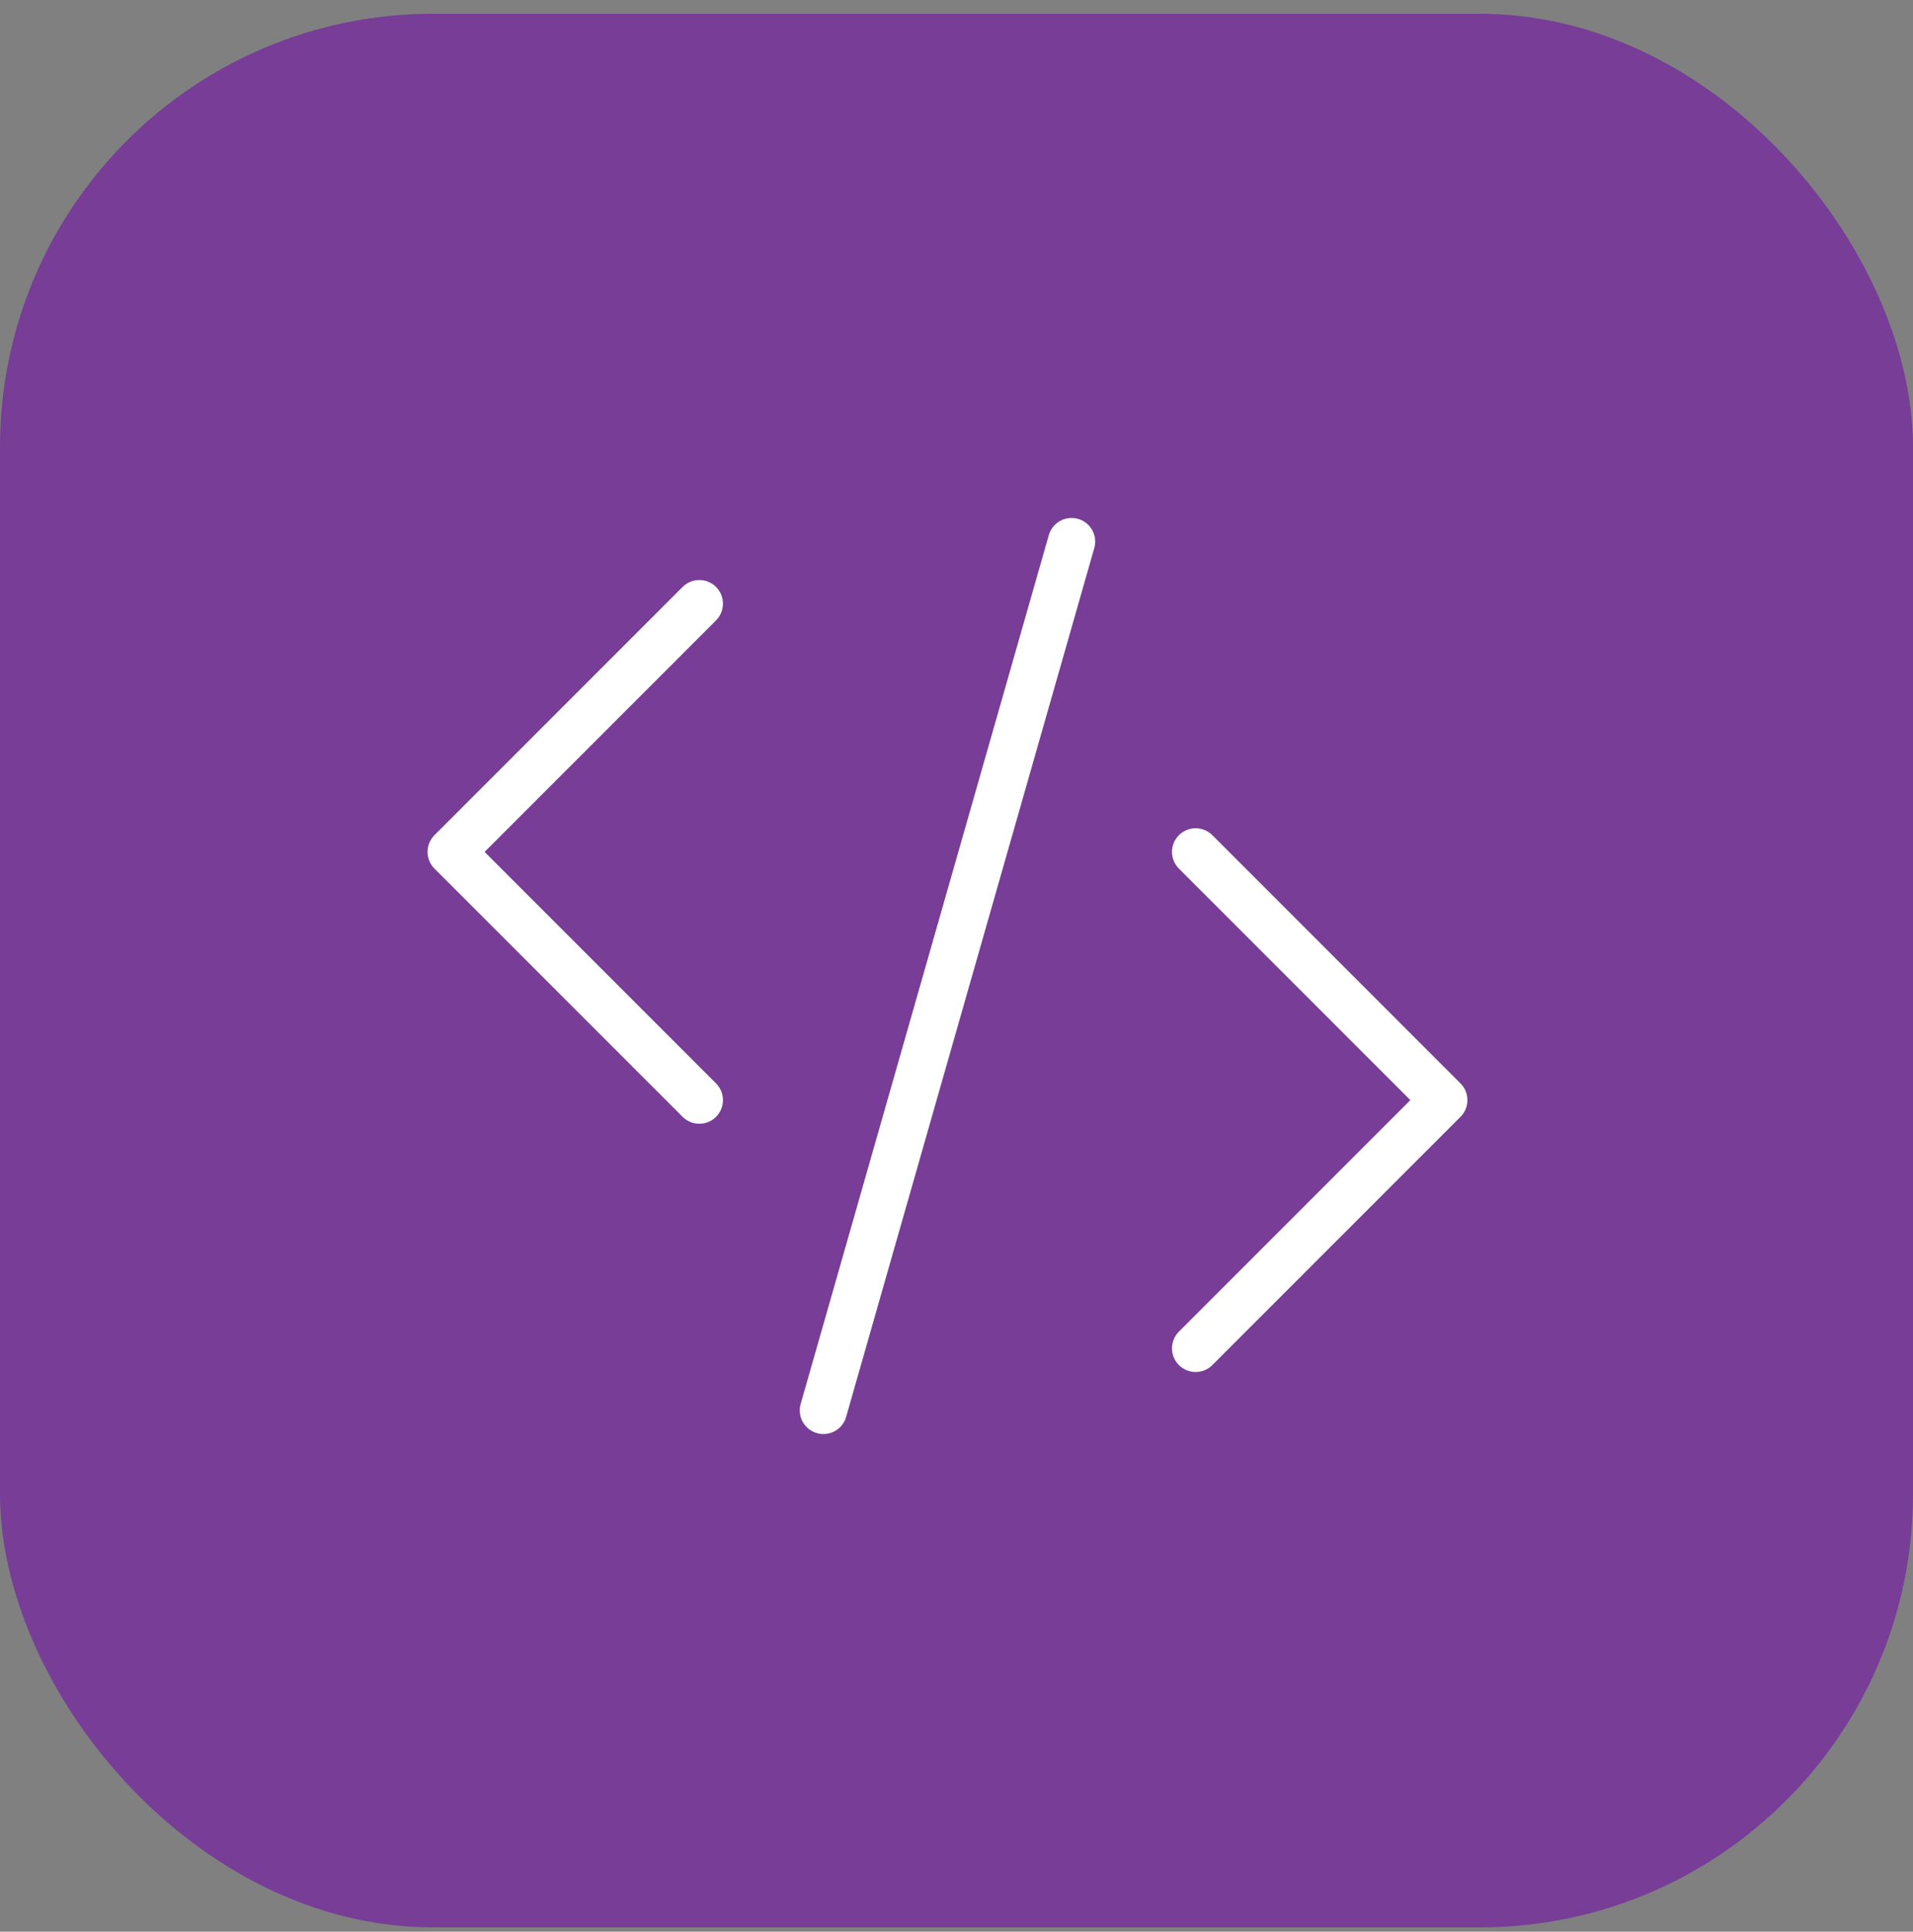
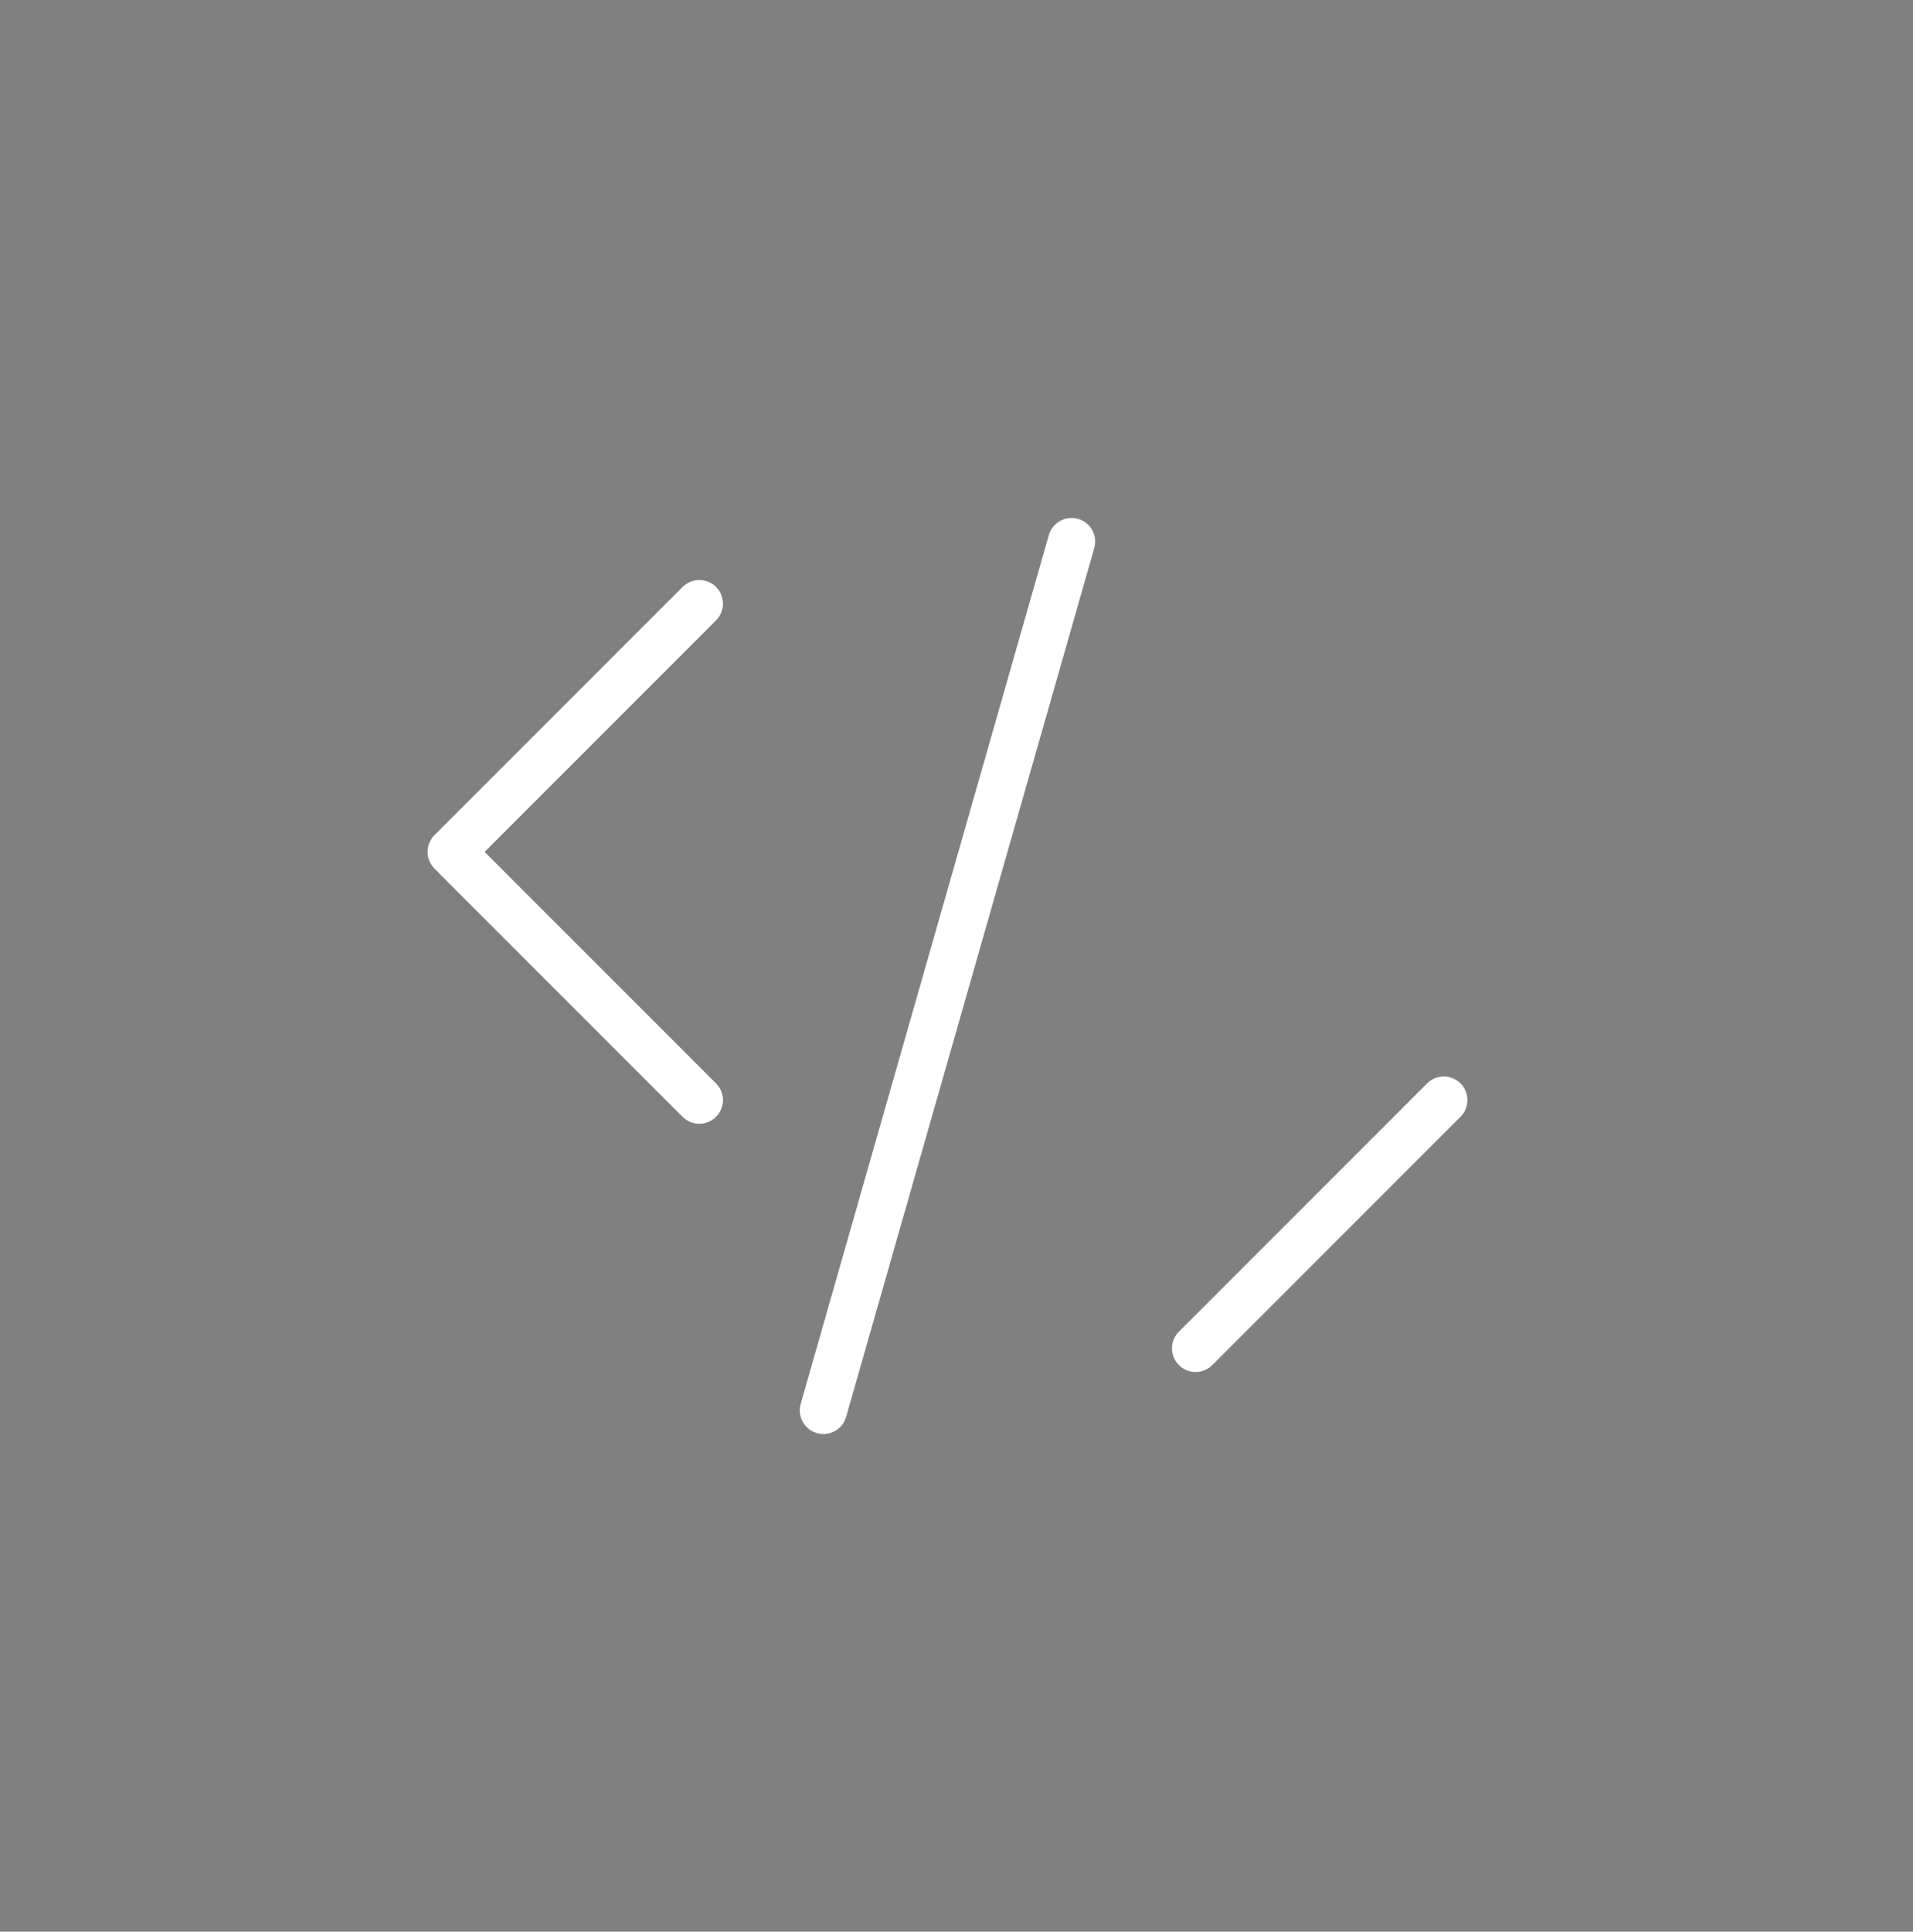
<svg xmlns="http://www.w3.org/2000/svg" width="106" height="107" viewBox="0 0 106 107" fill="none">
  <rect x="0" y="0" width="106" height="107" fill="#808080" stroke="none" />
-   <rect y="0.762" width="106" height="106" rx="24" fill="#783D97" />
-   <path d="M59.375 30L45.625 78.125M38.75 60.938L25 47.188L38.75 33.438M66.25 74.688L80 60.938L66.25 47.188" stroke="white" stroke-width="2.619" stroke-linecap="round" stroke-linejoin="round" />
+   <path d="M59.375 30L45.625 78.125M38.75 60.938L25 47.188L38.75 33.438M66.25 74.688L80 60.938" stroke="white" stroke-width="2.619" stroke-linecap="round" stroke-linejoin="round" />
</svg>